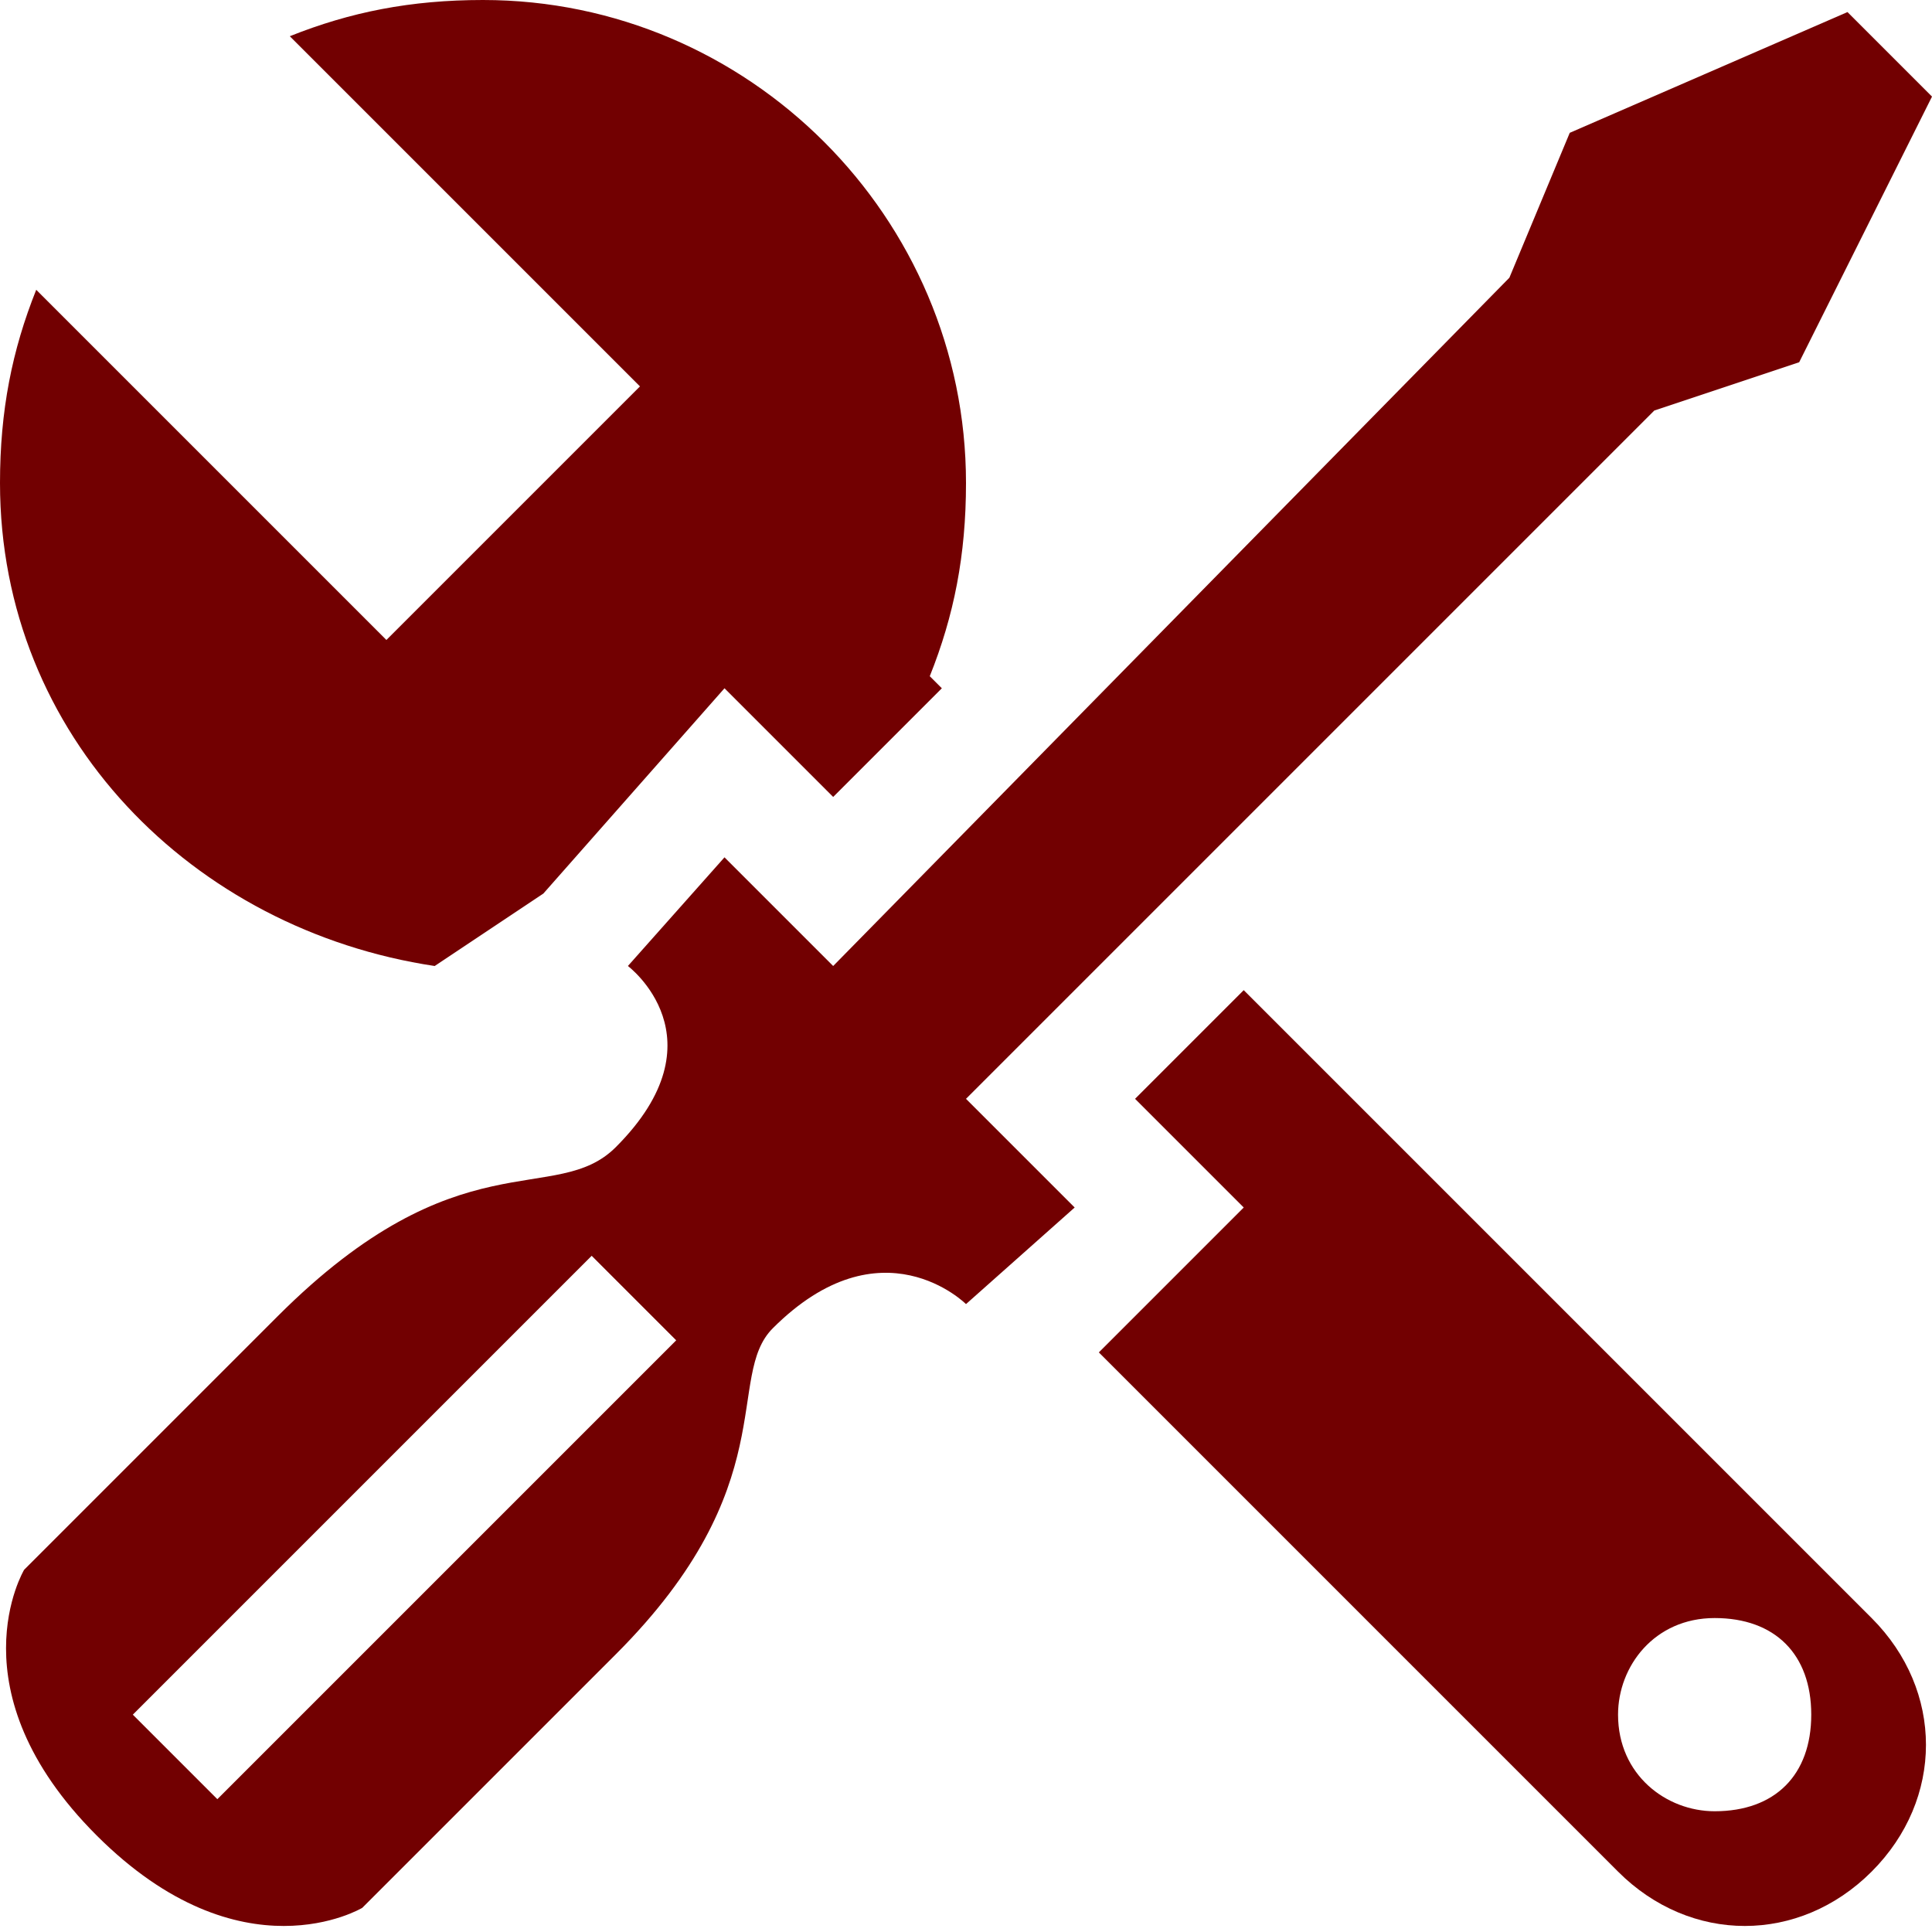
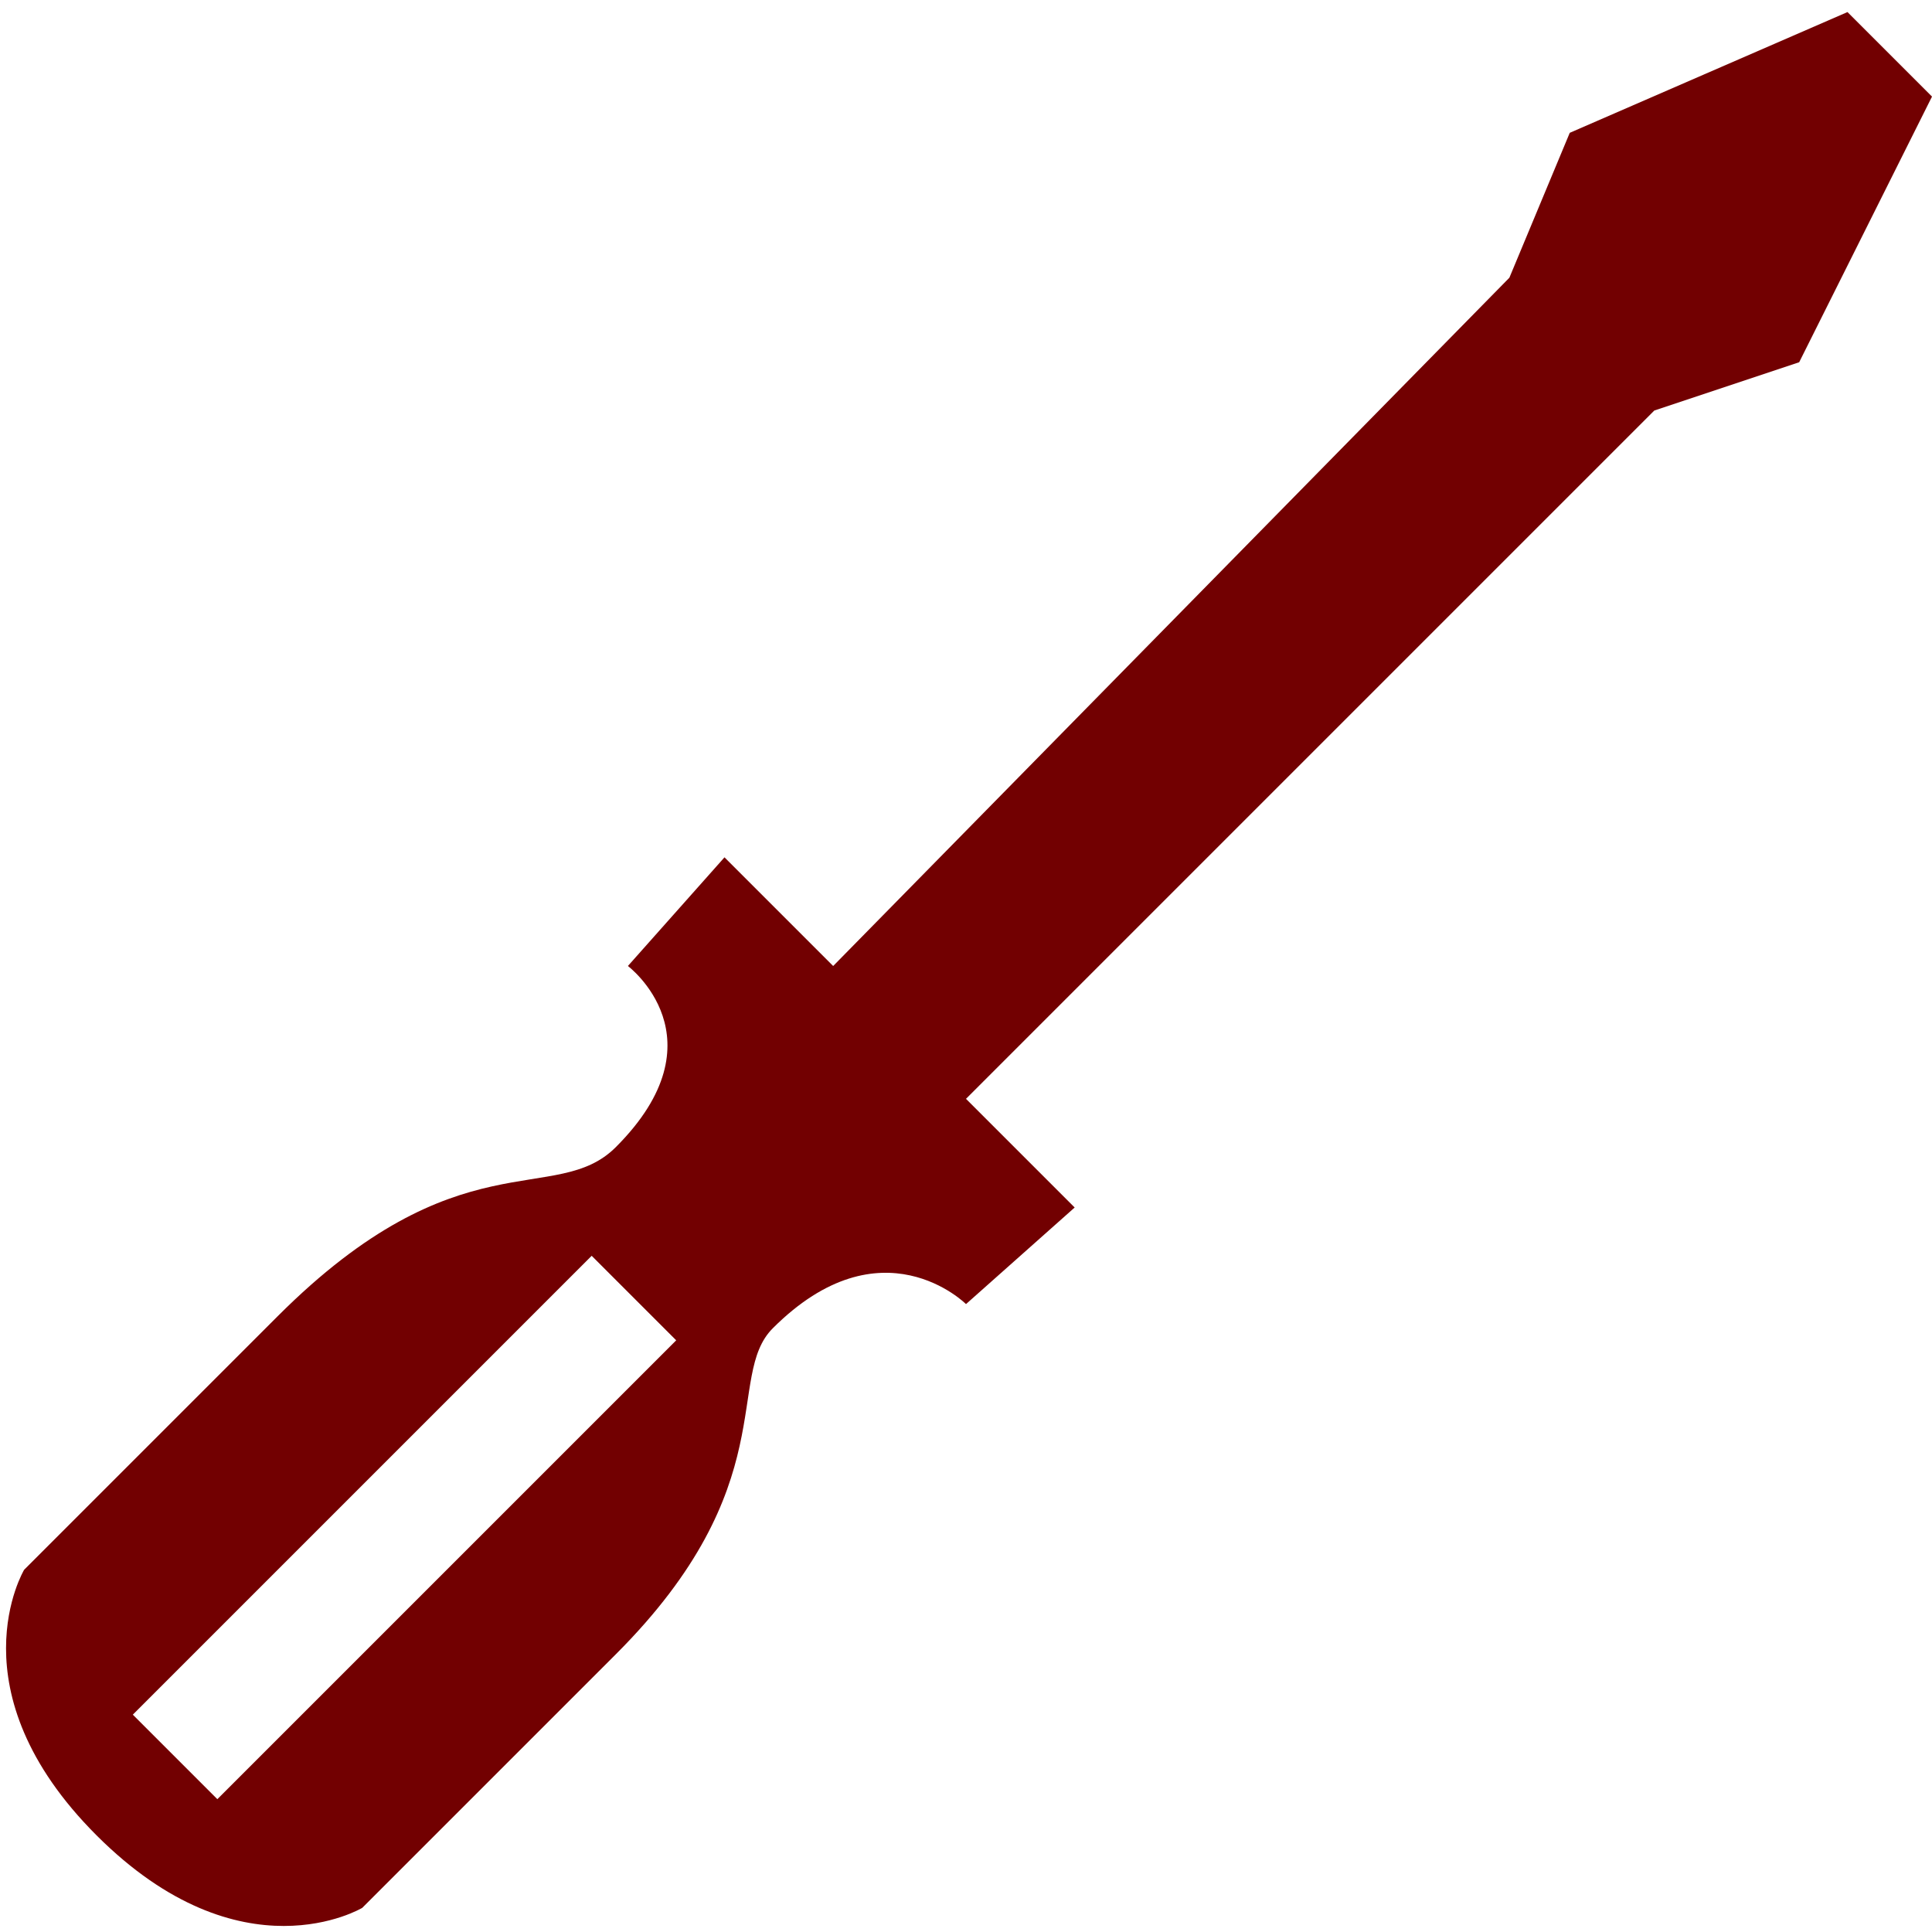
<svg xmlns="http://www.w3.org/2000/svg" width="36" height="36" viewBox="0 0 36 36" fill="none">
  <g clip-path="url(#clip0_9004_219)">
-     <path d="M23.175 18.45L21.15 20.475L23.175 22.5L20.475 25.2L30.15 34.875C31.5 36.225 33.525 36.225 34.875 34.875C36.225 33.525 36.225 31.5 34.875 30.15L23.175 18.45ZM31.95 33.75C31.05 33.75 30.15 33.075 30.15 31.95C30.15 31.05 30.825 30.15 31.95 30.15C33.075 30.15 33.75 30.825 33.75 31.95C33.75 33.075 33.075 33.75 31.95 33.75ZM8.1 18L10.125 16.65L13.5 12.825L15.525 14.85L17.55 12.825L17.325 12.6C17.775 11.475 18 10.35 18 9C18 4.05 13.95 0 9 0C7.65 0 6.525 0.225 5.4 0.675L11.925 7.2L7.2 11.925L0.675 5.4C0.225 6.525 0 7.65 0 9C0 13.725 3.6 17.325 8.1 18Z" fill="#720001" />
    <path d="M18 24.3L20.025 22.5L18 20.475L30.825 7.65L33.525 6.75L36 1.8L34.425 0.225L29.25 2.475L28.125 5.175L15.525 18L13.5 15.975L11.7 18C11.7 18 13.5 19.35 11.475 21.375C10.35 22.5 8.55 21.15 5.175 24.525L0.45 29.25C0.45 29.25 -0.9 31.5 1.8 34.2C4.5 36.9 6.75 35.55 6.75 35.55L11.475 30.825C14.625 27.675 13.5 25.65 14.4 24.75C16.425 22.725 18 24.3 18 24.3ZM11.025 23.4L12.6 24.975L4.05 33.525L2.475 31.95L11.025 23.4Z" fill="#720001" />
  </g>
  <defs>
    <clipPath id="clip0_9004_219">
      <rect width="36" height="36" fill="white" />
    </clipPath>
  </defs>
</svg>